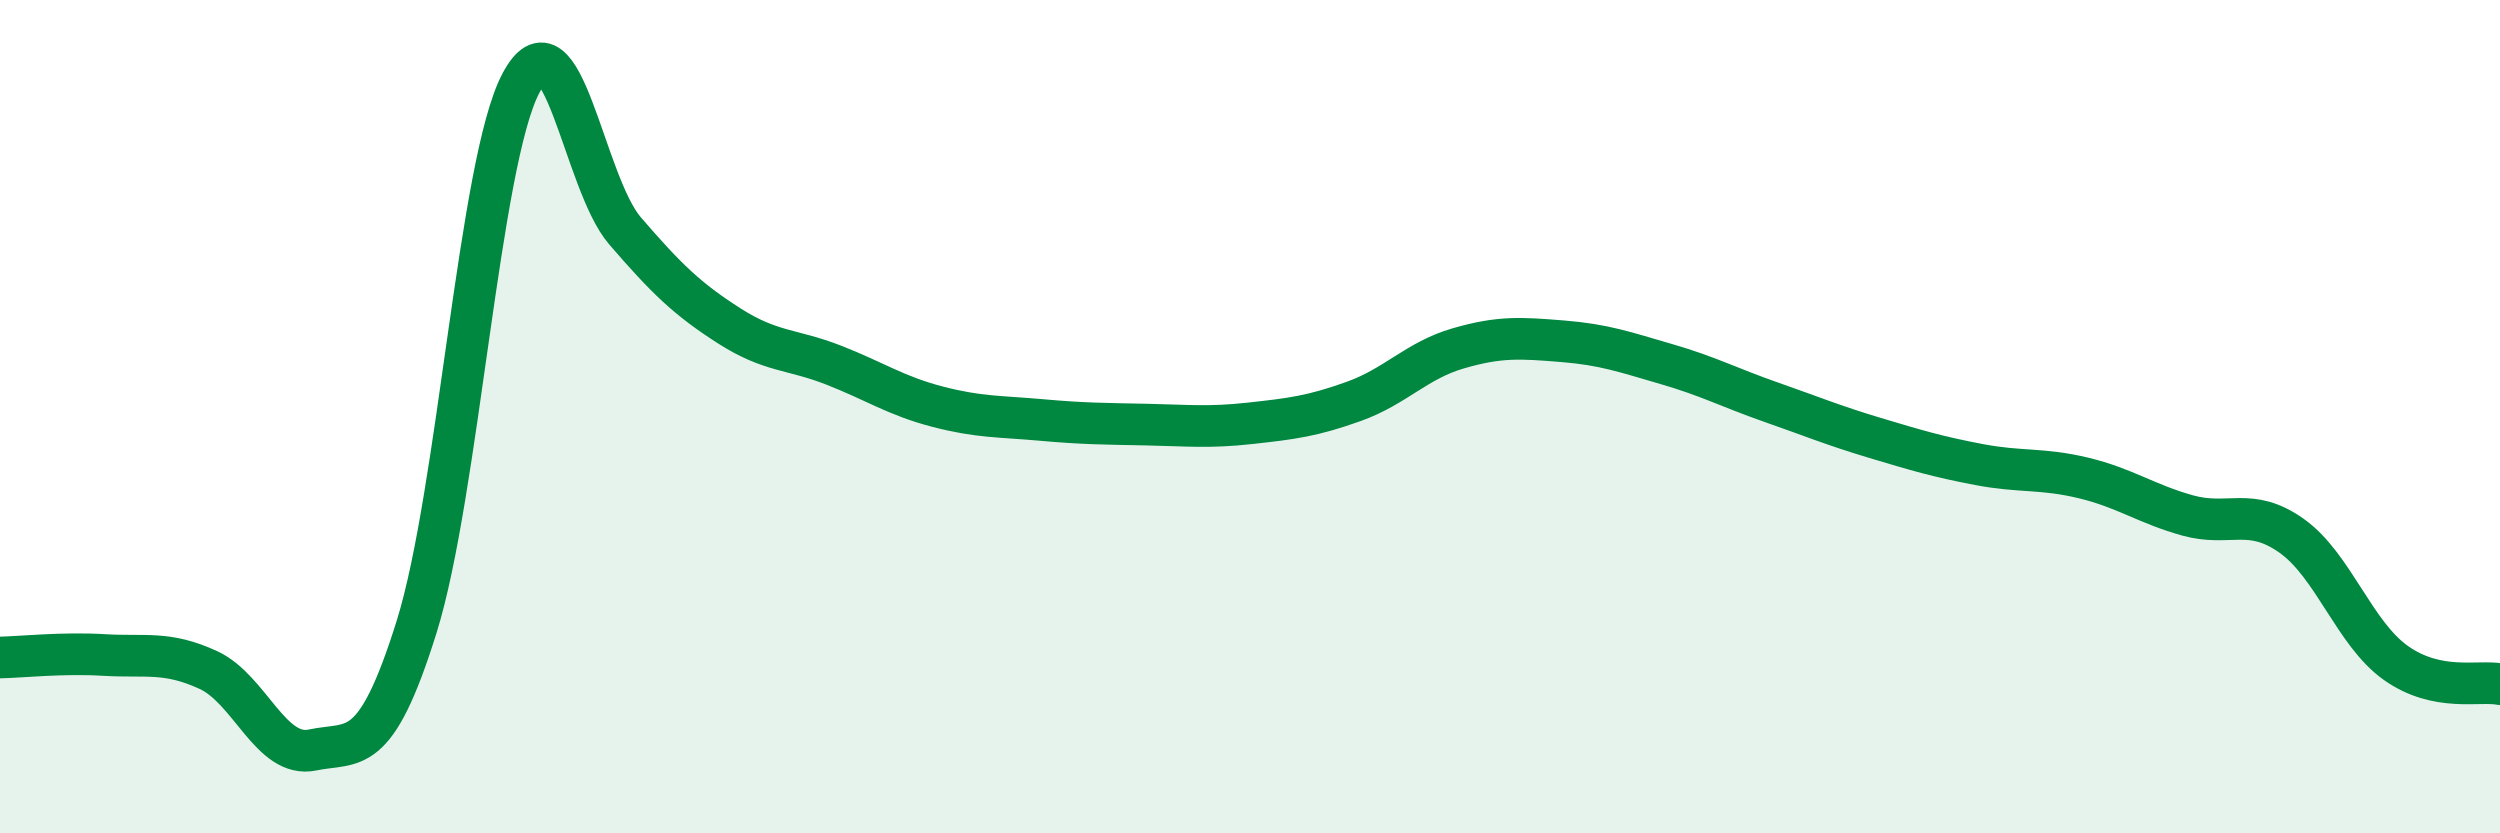
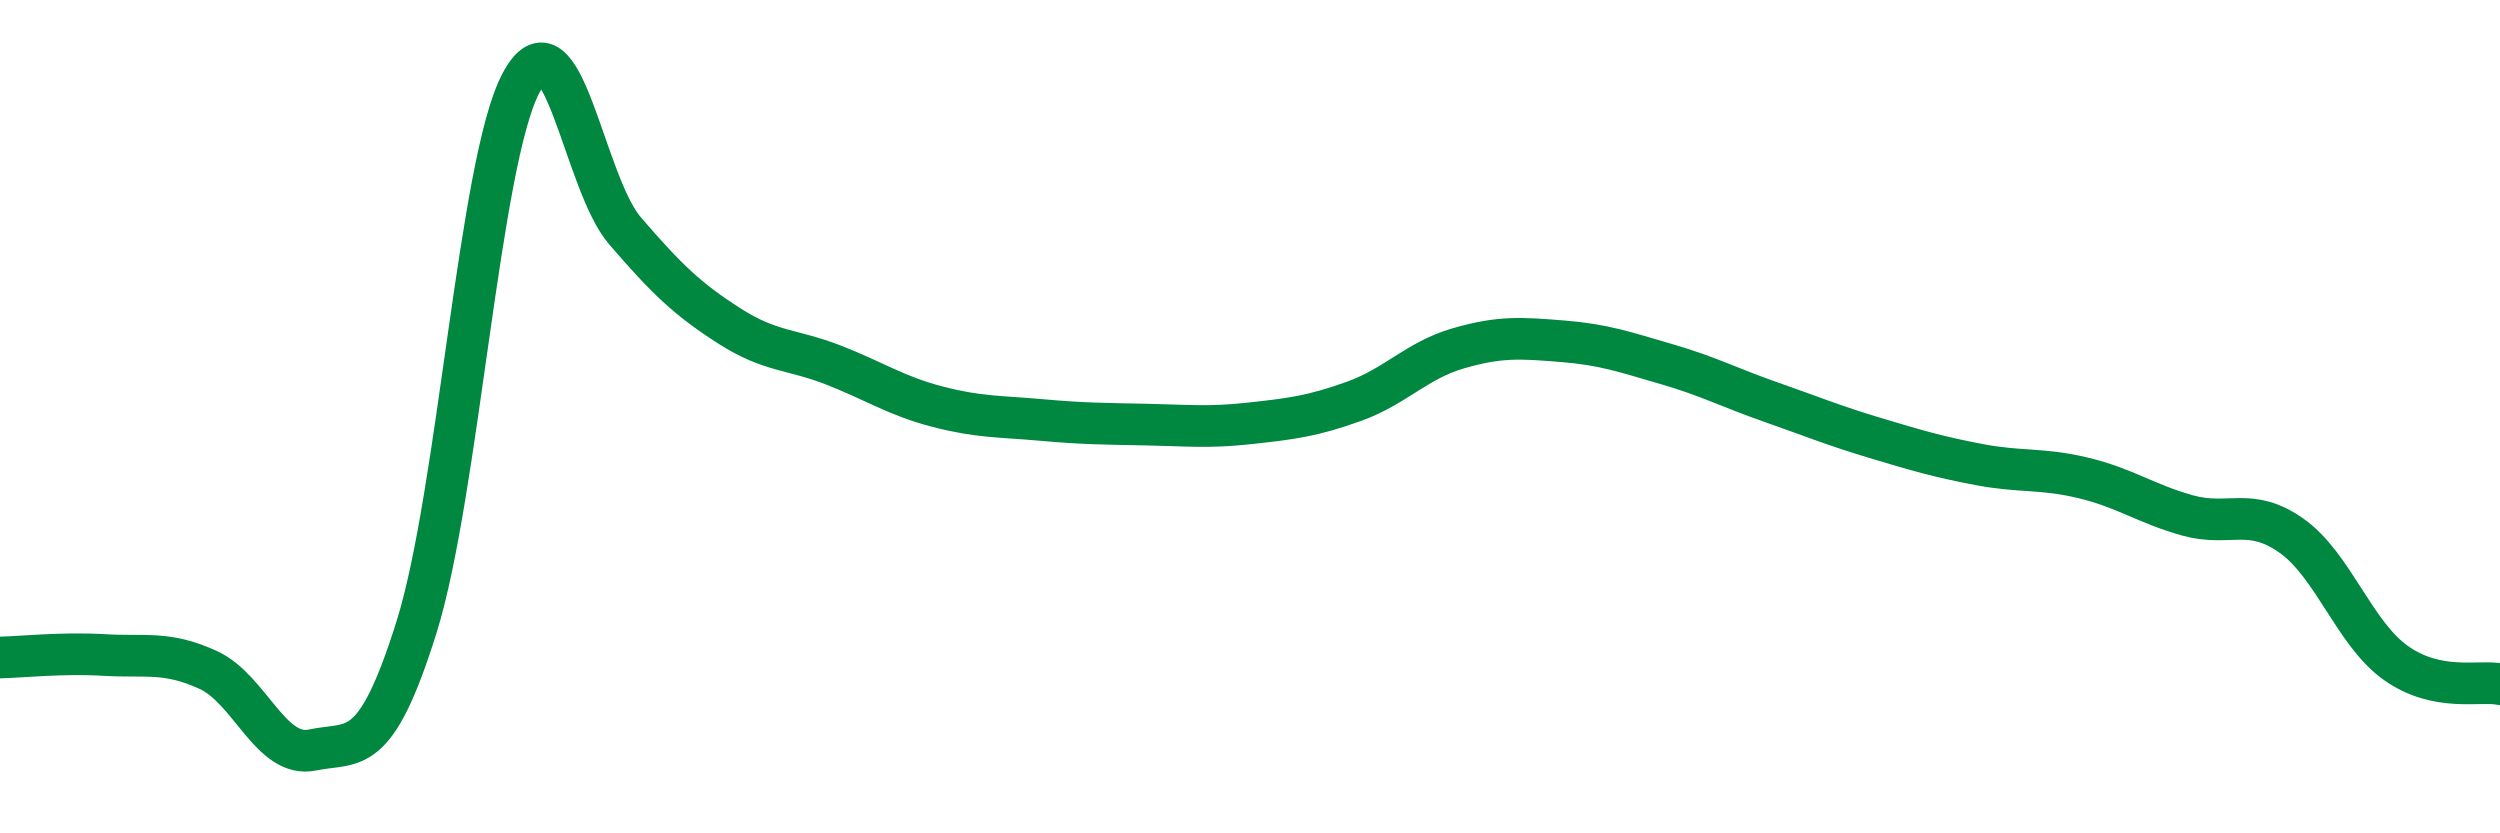
<svg xmlns="http://www.w3.org/2000/svg" width="60" height="20" viewBox="0 0 60 20">
-   <path d="M 0,15.78 C 0.5,15.77 1.5,15.66 2.5,15.72 C 3.5,15.78 4,15.62 5,16.08 C 6,16.54 6.5,18.21 7.5,18 C 8.5,17.79 9,18.24 10,15.04 C 11,11.84 11.5,3.9 12.5,2 C 13.5,0.1 14,4.38 15,5.54 C 16,6.7 16.5,7.18 17.5,7.82 C 18.5,8.46 19,8.37 20,8.76 C 21,9.15 21.5,9.5 22.5,9.76 C 23.5,10.02 24,9.99 25,10.08 C 26,10.17 26.5,10.17 27.5,10.19 C 28.5,10.21 29,10.27 30,10.16 C 31,10.05 31.5,9.99 32.5,9.63 C 33.5,9.27 34,8.65 35,8.36 C 36,8.07 36.5,8.11 37.5,8.19 C 38.5,8.27 39,8.45 40,8.74 C 41,9.03 41.5,9.3 42.5,9.65 C 43.5,10 44,10.21 45,10.51 C 46,10.81 46.5,10.96 47.5,11.15 C 48.5,11.34 49,11.23 50,11.47 C 51,11.71 51.5,12.09 52.5,12.37 C 53.5,12.65 54,12.15 55,12.86 C 56,13.57 56.5,15.2 57.5,15.91 C 58.5,16.62 59.5,16.32 60,16.42L60 20L0 20Z" fill="#008740" opacity="0.1" stroke-linecap="round" stroke-linejoin="round" />
  <path d="M 0,15.78 C 0.5,15.77 1.5,15.66 2.5,15.72 C 3.5,15.78 4,15.62 5,16.08 C 6,16.54 6.5,18.21 7.5,18 C 8.5,17.79 9,18.24 10,15.04 C 11,11.84 11.5,3.9 12.5,2 C 13.5,0.1 14,4.38 15,5.54 C 16,6.7 16.5,7.18 17.5,7.82 C 18.5,8.46 19,8.37 20,8.76 C 21,9.15 21.5,9.5 22.5,9.76 C 23.5,10.02 24,9.99 25,10.08 C 26,10.17 26.5,10.17 27.5,10.19 C 28.5,10.21 29,10.27 30,10.16 C 31,10.05 31.5,9.99 32.5,9.63 C 33.5,9.27 34,8.65 35,8.36 C 36,8.07 36.5,8.11 37.5,8.19 C 38.5,8.27 39,8.45 40,8.74 C 41,9.03 41.5,9.3 42.5,9.65 C 43.5,10 44,10.21 45,10.51 C 46,10.81 46.5,10.96 47.5,11.15 C 48.5,11.34 49,11.23 50,11.47 C 51,11.71 51.5,12.09 52.5,12.37 C 53.5,12.65 54,12.15 55,12.86 C 56,13.57 56.5,15.2 57.5,15.91 C 58.5,16.62 59.5,16.32 60,16.42" stroke="#008740" stroke-width="1" fill="none" stroke-linecap="round" stroke-linejoin="round" />
</svg>